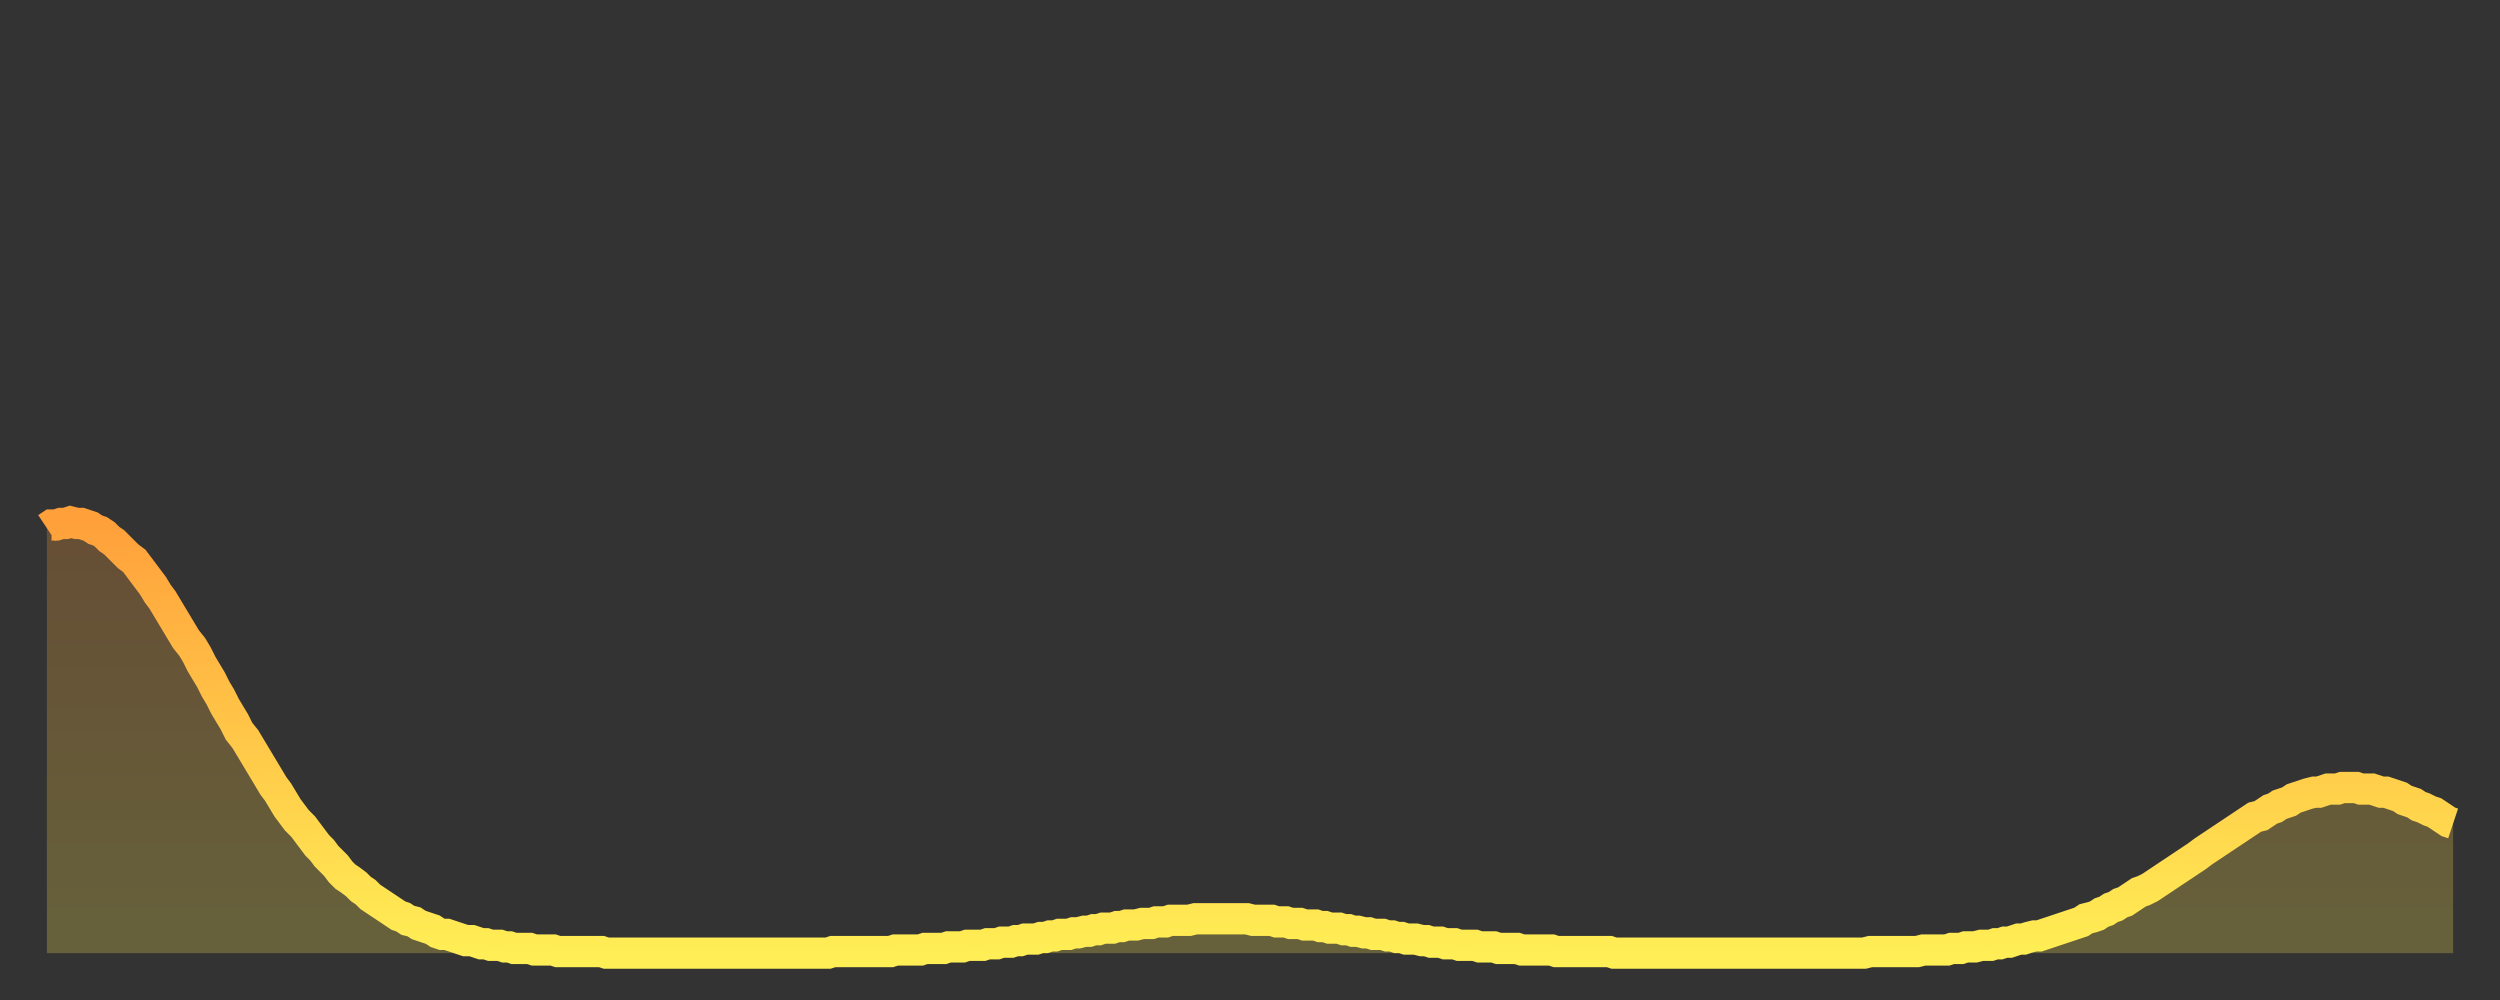
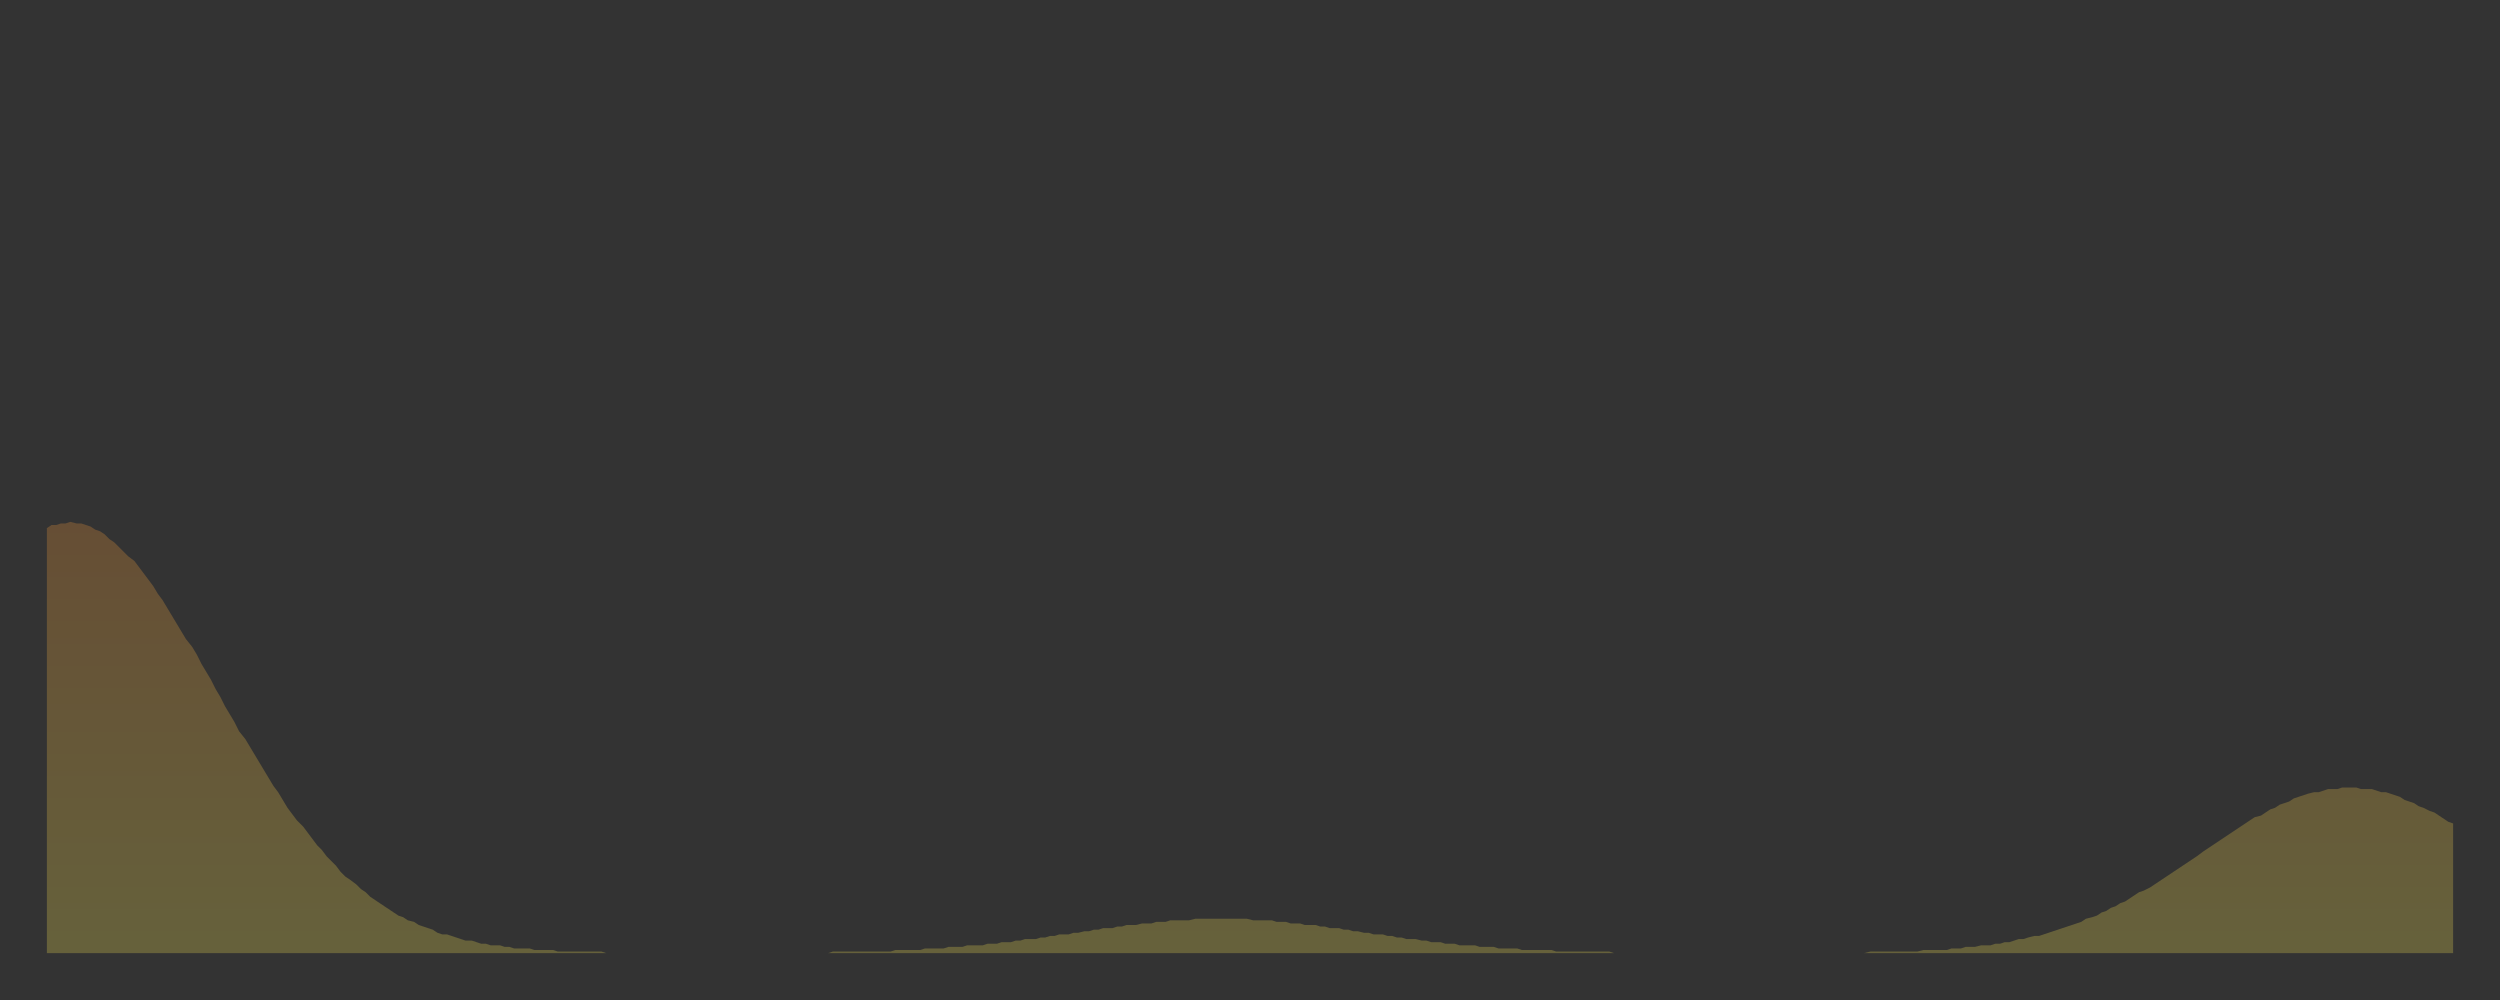
<svg xmlns="http://www.w3.org/2000/svg" baseProfile="full" height="64" version="1.1" width="160">
  <rect width="100%" height="100%" fill="#333333" stroke="none" />
  <defs>
    <linearGradient id="id1601156" x1="0" x2="0" y1="0" y2="1">
      <stop offset="0%" stop-color="#ffa03b" />
      <stop offset="50%" stop-color="#ffc748" />
      <stop offset="100%" stop-color="#ffee55" />
    </linearGradient>
  </defs>
  <g transform="translate(3,3)">
    <g>
-       <path d="M 0.0 30.8 0.3 30.6 0.6 30.6 0.9 30.5 1.2 30.5 1.5 30.4 1.9 30.5 2.2 30.5 2.5 30.6 2.8 30.7 3.1 30.9 3.4 31.0 3.7 31.2 4.0 31.5 4.3 31.7 4.6 32.0 4.9 32.3 5.2 32.6 5.6 32.9 5.9 33.3 6.2 33.7 6.5 34.1 6.8 34.5 7.1 35.0 7.4 35.4 7.7 35.9 8.0 36.4 8.3 36.9 8.6 37.4 8.9 37.9 9.3 38.4 9.6 38.9 9.9 39.5 10.2 40.0 10.5 40.5 10.8 41.1 11.1 41.6 11.4 42.2 11.7 42.7 12.0 43.2 12.3 43.8 12.7 44.3 13.0 44.8 13.3 45.3 13.6 45.8 13.9 46.3 14.2 46.8 14.5 47.3 14.8 47.7 15.1 48.2 15.4 48.7 15.7 49.1 16.0 49.5 16.4 49.9 16.7 50.3 17.0 50.7 17.3 51.1 17.6 51.4 17.9 51.8 18.2 52.1 18.5 52.4 18.8 52.8 19.1 53.1 19.4 53.3 19.8 53.6 20.1 53.9 20.4 54.1 20.7 54.4 21.0 54.6 21.3 54.8 21.6 55.0 21.9 55.2 22.2 55.4 22.5 55.6 22.8 55.7 23.1 55.9 23.5 56.0 23.8 56.2 24.1 56.3 24.4 56.4 24.7 56.5 25.0 56.7 25.3 56.8 25.6 56.8 25.9 56.9 26.2 57.0 26.5 57.1 26.8 57.2 27.2 57.2 27.5 57.3 27.8 57.4 28.1 57.4 28.4 57.5 28.7 57.5 29.0 57.5 29.3 57.6 29.6 57.6 29.9 57.7 30.2 57.7 30.6 57.7 30.9 57.7 31.2 57.8 31.5 57.8 31.8 57.8 32.1 57.8 32.4 57.8 32.7 57.9 33.0 57.9 33.3 57.9 33.6 57.9 33.9 57.9 34.3 57.9 34.6 57.9 34.9 57.9 35.2 57.9 35.5 57.9 35.8 58.0 36.1 58.0 36.4 58.0 36.7 58.0 37.0 58.0 37.3 58.0 37.7 58.0 38.0 58.0 38.3 58.0 38.6 58.0 38.9 58.0 39.2 58.0 39.5 58.0 39.8 58.0 40.1 58.0 40.4 58.0 40.7 58.0 41.0 58.0 41.4 58.0 41.7 58.0 42.0 58.0 42.3 58.0 42.6 58.0 42.9 58.0 43.2 58.0 43.5 58.0 43.8 58.0 44.1 58.0 44.4 58.0 44.7 58.0 45.1 58.0 45.4 58.0 45.7 58.0 46.0 58.0 46.3 58.0 46.6 58.0 46.9 58.0 47.2 58.0 47.5 58.0 47.8 58.0 48.1 58.0 48.5 58.0 48.8 58.0 49.1 58.0 49.4 58.0 49.7 58.0 50.0 58.0 50.3 57.9 50.6 57.9 50.9 57.9 51.2 57.9 51.5 57.9 51.8 57.9 52.2 57.9 52.5 57.9 52.8 57.9 53.1 57.9 53.4 57.9 53.7 57.9 54.0 57.9 54.3 57.8 54.6 57.8 54.9 57.8 55.2 57.8 55.6 57.8 55.9 57.8 56.2 57.7 56.5 57.7 56.8 57.7 57.1 57.7 57.4 57.7 57.7 57.6 58.0 57.6 58.3 57.6 58.6 57.6 58.9 57.5 59.3 57.5 59.6 57.5 59.9 57.5 60.2 57.4 60.5 57.4 60.8 57.4 61.1 57.3 61.4 57.3 61.7 57.3 62.0 57.2 62.3 57.2 62.6 57.1 63.0 57.1 63.3 57.1 63.6 57.0 63.9 57.0 64.2 56.9 64.5 56.9 64.8 56.8 65.1 56.8 65.4 56.8 65.7 56.7 66.0 56.7 66.4 56.6 66.7 56.6 67.0 56.5 67.3 56.5 67.6 56.4 67.9 56.4 68.2 56.4 68.5 56.3 68.8 56.3 69.1 56.2 69.4 56.2 69.7 56.2 70.1 56.1 70.4 56.1 70.7 56.1 71.0 56.0 71.3 56.0 71.6 56.0 71.9 55.9 72.2 55.9 72.5 55.9 72.8 55.9 73.1 55.9 73.5 55.8 73.8 55.8 74.1 55.8 74.4 55.8 74.7 55.8 75.0 55.8 75.3 55.8 75.6 55.8 75.9 55.8 76.2 55.8 76.5 55.8 76.8 55.8 77.2 55.9 77.5 55.9 77.8 55.9 78.1 55.9 78.4 55.9 78.7 56.0 79.0 56.0 79.3 56.0 79.6 56.1 79.9 56.1 80.2 56.1 80.5 56.2 80.9 56.2 81.2 56.2 81.5 56.3 81.8 56.3 82.1 56.4 82.4 56.4 82.7 56.4 83.0 56.5 83.3 56.5 83.6 56.6 83.9 56.6 84.3 56.7 84.6 56.7 84.9 56.8 85.2 56.8 85.5 56.8 85.8 56.9 86.1 56.9 86.4 57.0 86.7 57.0 87.0 57.1 87.3 57.1 87.6 57.1 88.0 57.2 88.3 57.2 88.6 57.3 88.9 57.3 89.2 57.3 89.5 57.4 89.8 57.4 90.1 57.4 90.4 57.5 90.7 57.5 91.0 57.5 91.4 57.5 91.7 57.6 92.0 57.6 92.3 57.6 92.6 57.6 92.9 57.7 93.2 57.7 93.5 57.7 93.8 57.7 94.1 57.7 94.4 57.8 94.7 57.8 95.1 57.8 95.4 57.8 95.7 57.8 96.0 57.8 96.3 57.8 96.6 57.9 96.9 57.9 97.2 57.9 97.5 57.9 97.8 57.9 98.1 57.9 98.4 57.9 98.8 57.9 99.1 57.9 99.4 57.9 99.7 57.9 100.0 57.9 100.3 58.0 100.6 58.0 100.9 58.0 101.2 58.0 101.5 58.0 101.8 58.0 102.2 58.0 102.5 58.0 102.8 58.0 103.1 58.0 103.4 58.0 103.7 58.0 104.0 58.0 104.3 58.0 104.6 58.0 104.9 58.0 105.2 58.0 105.5 58.0 105.9 58.0 106.2 58.0 106.5 58.0 106.8 58.0 107.1 58.0 107.4 58.0 107.7 58.0 108.0 58.0 108.3 58.0 108.6 58.0 108.9 58.0 109.3 58.0 109.6 58.0 109.9 58.0 110.2 58.0 110.5 58.0 110.8 58.0 111.1 58.0 111.4 58.0 111.7 58.0 112.0 58.0 112.3 58.0 112.6 58.0 113.0 58.0 113.3 58.0 113.6 58.0 113.9 58.0 114.2 58.0 114.5 58.0 114.8 58.0 115.1 58.0 115.4 58.0 115.7 58.0 116.0 58.0 116.3 58.0 116.7 57.9 117.0 57.9 117.3 57.9 117.6 57.9 117.9 57.9 118.2 57.9 118.5 57.9 118.8 57.9 119.1 57.9 119.4 57.9 119.7 57.9 120.1 57.8 120.4 57.8 120.7 57.8 121.0 57.8 121.3 57.8 121.6 57.8 121.9 57.7 122.2 57.7 122.5 57.7 122.8 57.6 123.1 57.6 123.4 57.6 123.8 57.5 124.1 57.5 124.4 57.5 124.7 57.4 125.0 57.4 125.3 57.3 125.6 57.3 125.9 57.2 126.2 57.1 126.5 57.1 126.8 57.0 127.2 56.9 127.5 56.9 127.8 56.8 128.1 56.7 128.4 56.6 128.7 56.5 129.0 56.4 129.3 56.3 129.6 56.2 129.9 56.1 130.2 56.0 130.5 55.8 130.9 55.7 131.2 55.6 131.5 55.4 131.8 55.3 132.1 55.1 132.4 55.0 132.7 54.8 133.0 54.7 133.3 54.5 133.6 54.3 133.9 54.1 134.2 54.0 134.6 53.8 134.9 53.6 135.2 53.4 135.5 53.2 135.8 53.0 136.1 52.8 136.4 52.6 136.7 52.4 137.0 52.2 137.3 52.0 137.6 51.8 138.0 51.5 138.3 51.3 138.6 51.1 138.9 50.9 139.2 50.7 139.5 50.5 139.8 50.3 140.1 50.1 140.4 49.9 140.7 49.7 141.0 49.5 141.3 49.3 141.7 49.2 142.0 49.0 142.3 48.8 142.6 48.7 142.9 48.5 143.2 48.4 143.5 48.3 143.8 48.1 144.1 48.0 144.4 47.9 144.7 47.8 145.1 47.7 145.4 47.7 145.7 47.6 146.0 47.5 146.3 47.5 146.6 47.5 146.9 47.4 147.2 47.4 147.5 47.4 147.8 47.4 148.1 47.5 148.4 47.5 148.8 47.5 149.1 47.6 149.4 47.7 149.7 47.7 150.0 47.8 150.3 47.9 150.6 48.0 150.9 48.2 151.2 48.3 151.5 48.4 151.8 48.6 152.1 48.7 152.5 48.9 152.8 49.0 153.1 49.2 153.4 49.4 153.7 49.6 154.0 49.7" fill="none" id="graph-curve" opacity="1" stroke="url(#id1601156)" stroke-width="2" />
      <path d="M 0 58 L 0.0 30.8 0.3 30.6 0.6 30.6 0.9 30.5 1.2 30.5 1.5 30.4 1.9 30.5 2.2 30.5 2.5 30.6 2.8 30.7 3.1 30.9 3.4 31.0 3.7 31.2 4.0 31.5 4.3 31.7 4.6 32.0 4.9 32.3 5.2 32.6 5.6 32.9 5.9 33.3 6.2 33.7 6.5 34.1 6.8 34.5 7.1 35.0 7.4 35.4 7.7 35.9 8.0 36.4 8.3 36.9 8.6 37.4 8.9 37.9 9.3 38.4 9.6 38.9 9.9 39.5 10.2 40.0 10.5 40.5 10.8 41.1 11.1 41.6 11.4 42.2 11.7 42.7 12.0 43.2 12.3 43.8 12.7 44.3 13.0 44.8 13.3 45.3 13.6 45.8 13.9 46.3 14.2 46.8 14.5 47.3 14.8 47.7 15.1 48.2 15.4 48.7 15.7 49.1 16.0 49.5 16.4 49.9 16.7 50.3 17.0 50.7 17.3 51.1 17.6 51.4 17.9 51.8 18.2 52.1 18.5 52.4 18.8 52.8 19.1 53.1 19.4 53.3 19.8 53.6 20.1 53.9 20.4 54.1 20.7 54.4 21.0 54.6 21.3 54.8 21.6 55.0 21.9 55.2 22.2 55.4 22.5 55.6 22.8 55.7 23.1 55.9 23.5 56.0 23.8 56.2 24.1 56.3 24.4 56.4 24.7 56.5 25.0 56.7 25.3 56.8 25.6 56.8 25.9 56.9 26.2 57.0 26.5 57.1 26.8 57.2 27.2 57.2 27.5 57.3 27.8 57.4 28.1 57.4 28.4 57.5 28.7 57.5 29.0 57.5 29.3 57.6 29.6 57.6 29.9 57.7 30.2 57.7 30.6 57.7 30.9 57.7 31.2 57.8 31.5 57.8 31.8 57.8 32.1 57.8 32.4 57.8 32.7 57.9 33.0 57.9 33.3 57.9 33.6 57.9 33.9 57.9 34.3 57.9 34.6 57.9 34.9 57.9 35.2 57.9 35.5 57.9 35.8 58.0 36.1 58.0 36.4 58.0 36.7 58.0 37.0 58.0 37.3 58.0 37.7 58.0 38.0 58.0 38.3 58.0 38.6 58.0 38.9 58.0 39.2 58.0 39.5 58.0 39.8 58.0 40.1 58.0 40.4 58.0 40.7 58.0 41.0 58.0 41.4 58.0 41.7 58.0 42.0 58.0 42.3 58.0 42.6 58.0 42.9 58.0 43.2 58.0 43.5 58.0 43.8 58.0 44.1 58.0 44.4 58.0 44.7 58.0 45.1 58.0 45.4 58.0 45.7 58.0 46.0 58.0 46.3 58.0 46.6 58.0 46.9 58.0 47.2 58.0 47.5 58.0 47.8 58.0 48.1 58.0 48.5 58.0 48.8 58.0 49.1 58.0 49.4 58.0 49.7 58.0 50.0 58.0 50.3 57.9 50.6 57.9 50.9 57.9 51.2 57.9 51.5 57.9 51.8 57.9 52.2 57.9 52.5 57.9 52.8 57.9 53.1 57.9 53.4 57.9 53.7 57.9 54.0 57.9 54.3 57.8 54.6 57.8 54.9 57.8 55.2 57.8 55.6 57.8 55.9 57.8 56.2 57.7 56.5 57.7 56.8 57.7 57.1 57.7 57.4 57.7 57.7 57.6 58.0 57.6 58.3 57.6 58.6 57.6 58.9 57.5 59.3 57.5 59.6 57.5 59.9 57.5 60.2 57.4 60.5 57.4 60.8 57.4 61.1 57.3 61.4 57.3 61.7 57.3 62.0 57.2 62.3 57.2 62.6 57.1 63.0 57.1 63.3 57.1 63.6 57.0 63.9 57.0 64.2 56.9 64.5 56.9 64.8 56.8 65.1 56.8 65.4 56.8 65.7 56.7 66.0 56.7 66.4 56.6 66.7 56.6 67.0 56.5 67.3 56.5 67.6 56.4 67.9 56.4 68.2 56.4 68.5 56.3 68.8 56.3 69.1 56.2 69.4 56.2 69.7 56.2 70.1 56.1 70.4 56.1 70.7 56.1 71.0 56.0 71.3 56.0 71.6 56.0 71.9 55.9 72.2 55.9 72.5 55.9 72.8 55.9 73.1 55.9 73.5 55.8 73.8 55.8 74.1 55.8 74.4 55.8 74.7 55.8 75.0 55.8 75.3 55.8 75.6 55.8 75.9 55.8 76.2 55.8 76.5 55.8 76.8 55.8 77.2 55.9 77.5 55.9 77.8 55.9 78.1 55.9 78.4 55.9 78.7 56.0 79.0 56.0 79.3 56.0 79.6 56.1 79.9 56.1 80.2 56.1 80.5 56.2 80.9 56.2 81.2 56.2 81.5 56.3 81.8 56.3 82.1 56.4 82.4 56.4 82.7 56.4 83.0 56.5 83.3 56.5 83.6 56.6 83.9 56.6 84.3 56.7 84.6 56.7 84.9 56.8 85.2 56.8 85.5 56.8 85.8 56.9 86.1 56.9 86.4 57.0 86.7 57.0 87.0 57.1 87.3 57.1 87.6 57.1 88.0 57.2 88.3 57.2 88.6 57.3 88.9 57.3 89.2 57.3 89.5 57.4 89.8 57.4 90.1 57.4 90.4 57.5 90.7 57.5 91.0 57.5 91.4 57.5 91.7 57.6 92.0 57.6 92.3 57.6 92.6 57.6 92.9 57.7 93.2 57.7 93.5 57.7 93.8 57.7 94.1 57.7 94.4 57.8 94.7 57.8 95.1 57.8 95.4 57.8 95.7 57.8 96.0 57.8 96.3 57.8 96.6 57.9 96.9 57.9 97.2 57.9 97.5 57.9 97.8 57.9 98.1 57.9 98.4 57.9 98.8 57.9 99.1 57.9 99.4 57.9 99.7 57.9 100.0 57.9 100.3 58.0 100.6 58.0 100.9 58.0 101.2 58.0 101.5 58.0 101.8 58.0 102.2 58.0 102.5 58.0 102.8 58.0 103.1 58.0 103.4 58.0 103.7 58.0 104.0 58.0 104.3 58.0 104.6 58.0 104.9 58.0 105.2 58.0 105.5 58.0 105.9 58.0 106.2 58.0 106.5 58.0 106.8 58.0 107.1 58.0 107.4 58.0 107.7 58.0 108.0 58.0 108.3 58.0 108.6 58.0 108.9 58.0 109.3 58.0 109.6 58.0 109.9 58.0 110.2 58.0 110.5 58.0 110.8 58.0 111.1 58.0 111.4 58.0 111.7 58.0 112.0 58.0 112.3 58.0 112.6 58.0 113.0 58.0 113.3 58.0 113.6 58.0 113.9 58.0 114.2 58.0 114.5 58.0 114.8 58.0 115.1 58.0 115.4 58.0 115.7 58.0 116.0 58.0 116.3 58.0 116.7 57.9 117.0 57.9 117.3 57.9 117.6 57.9 117.9 57.9 118.2 57.9 118.5 57.9 118.8 57.9 119.1 57.9 119.4 57.9 119.7 57.9 120.1 57.8 120.4 57.8 120.7 57.8 121.0 57.8 121.3 57.8 121.6 57.8 121.9 57.7 122.2 57.7 122.5 57.7 122.8 57.6 123.1 57.6 123.4 57.6 123.8 57.5 124.1 57.5 124.4 57.5 124.7 57.4 125.0 57.4 125.3 57.3 125.6 57.3 125.9 57.2 126.2 57.1 126.5 57.1 126.8 57.0 127.2 56.9 127.5 56.9 127.8 56.8 128.1 56.7 128.4 56.6 128.7 56.5 129.0 56.4 129.3 56.3 129.6 56.2 129.9 56.1 130.2 56.0 130.5 55.8 130.9 55.7 131.2 55.6 131.5 55.4 131.8 55.3 132.1 55.1 132.4 55.0 132.7 54.8 133.0 54.7 133.3 54.5 133.6 54.3 133.9 54.1 134.2 54.0 134.6 53.8 134.9 53.6 135.2 53.4 135.5 53.2 135.8 53.0 136.1 52.8 136.4 52.6 136.7 52.4 137.0 52.2 137.3 52.0 137.6 51.8 138.0 51.5 138.3 51.3 138.6 51.1 138.9 50.9 139.2 50.7 139.5 50.5 139.8 50.3 140.1 50.1 140.4 49.9 140.7 49.7 141.0 49.5 141.3 49.3 141.7 49.2 142.0 49.0 142.3 48.8 142.6 48.7 142.9 48.5 143.2 48.4 143.5 48.3 143.8 48.1 144.1 48.0 144.4 47.9 144.7 47.8 145.1 47.7 145.4 47.7 145.7 47.6 146.0 47.5 146.3 47.5 146.6 47.5 146.9 47.4 147.2 47.4 147.5 47.4 147.8 47.4 148.1 47.5 148.4 47.5 148.8 47.5 149.1 47.6 149.4 47.7 149.7 47.7 150.0 47.8 150.3 47.9 150.6 48.0 150.9 48.2 151.2 48.3 151.5 48.4 151.8 48.6 152.1 48.7 152.5 48.9 152.8 49.0 153.1 49.2 153.4 49.4 153.7 49.6 154.0 49.7 154 58" fill="url(#id1601156)" fill-opacity=".25" id="graph-shadow" />
    </g>
  </g>
</svg>